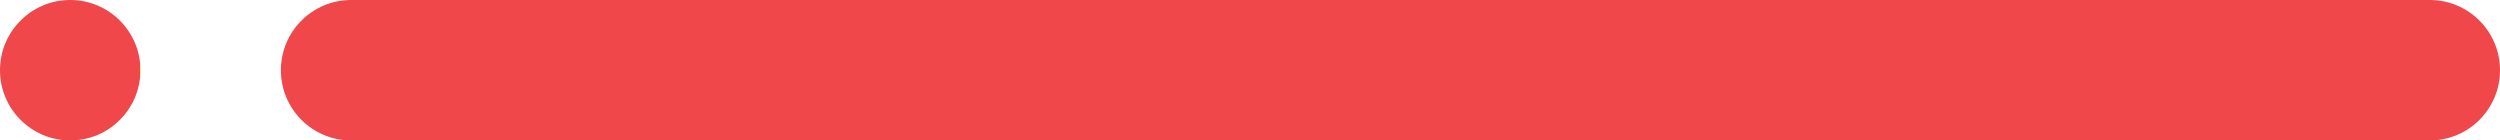
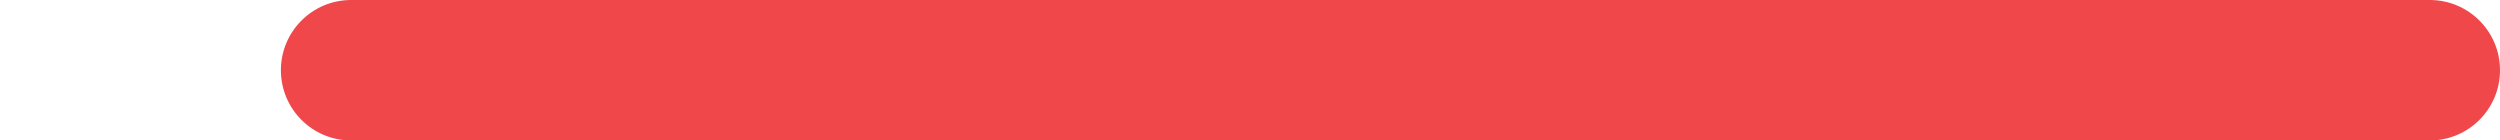
<svg xmlns="http://www.w3.org/2000/svg" width="89" height="5" viewBox="0 0 89 5" fill="none">
  <path d="M10 2.5C10 1.119 11.119 0 12.5 0H86.5C87.881 0 89 1.119 89 2.5C89 3.881 87.881 5 86.5 5H12.5C11.119 5 10 3.881 10 2.5Z" fill="url(#paint0_linear_46_512)" />
-   <path d="M0 2.5C0 1.119 1.119 0 2.5 0C3.881 0 5 1.119 5 2.5C5 3.881 3.881 5 2.5 5C1.119 5 0 3.881 0 2.5Z" fill="url(#paint1_linear_46_512)" />
  <defs>
    <linearGradient id="paint0_linear_46_512" x1="10" y1="2.5" x2="89" y2="2.5" gradientUnits="userSpaceOnUse">
      <stop offset="1" stop-color="#EF474A" />
      <stop stop-color="#FFBE0B" stop-opacity="0.988" />
    </linearGradient>
    <linearGradient id="paint1_linear_46_512" x1="0" y1="2.5" x2="5" y2="2.5" gradientUnits="userSpaceOnUse">
      <stop offset="1" stop-color="#EF474A" />
      <stop stop-color="#FFBE0B" stop-opacity="0.988" />
    </linearGradient>
  </defs>
</svg>